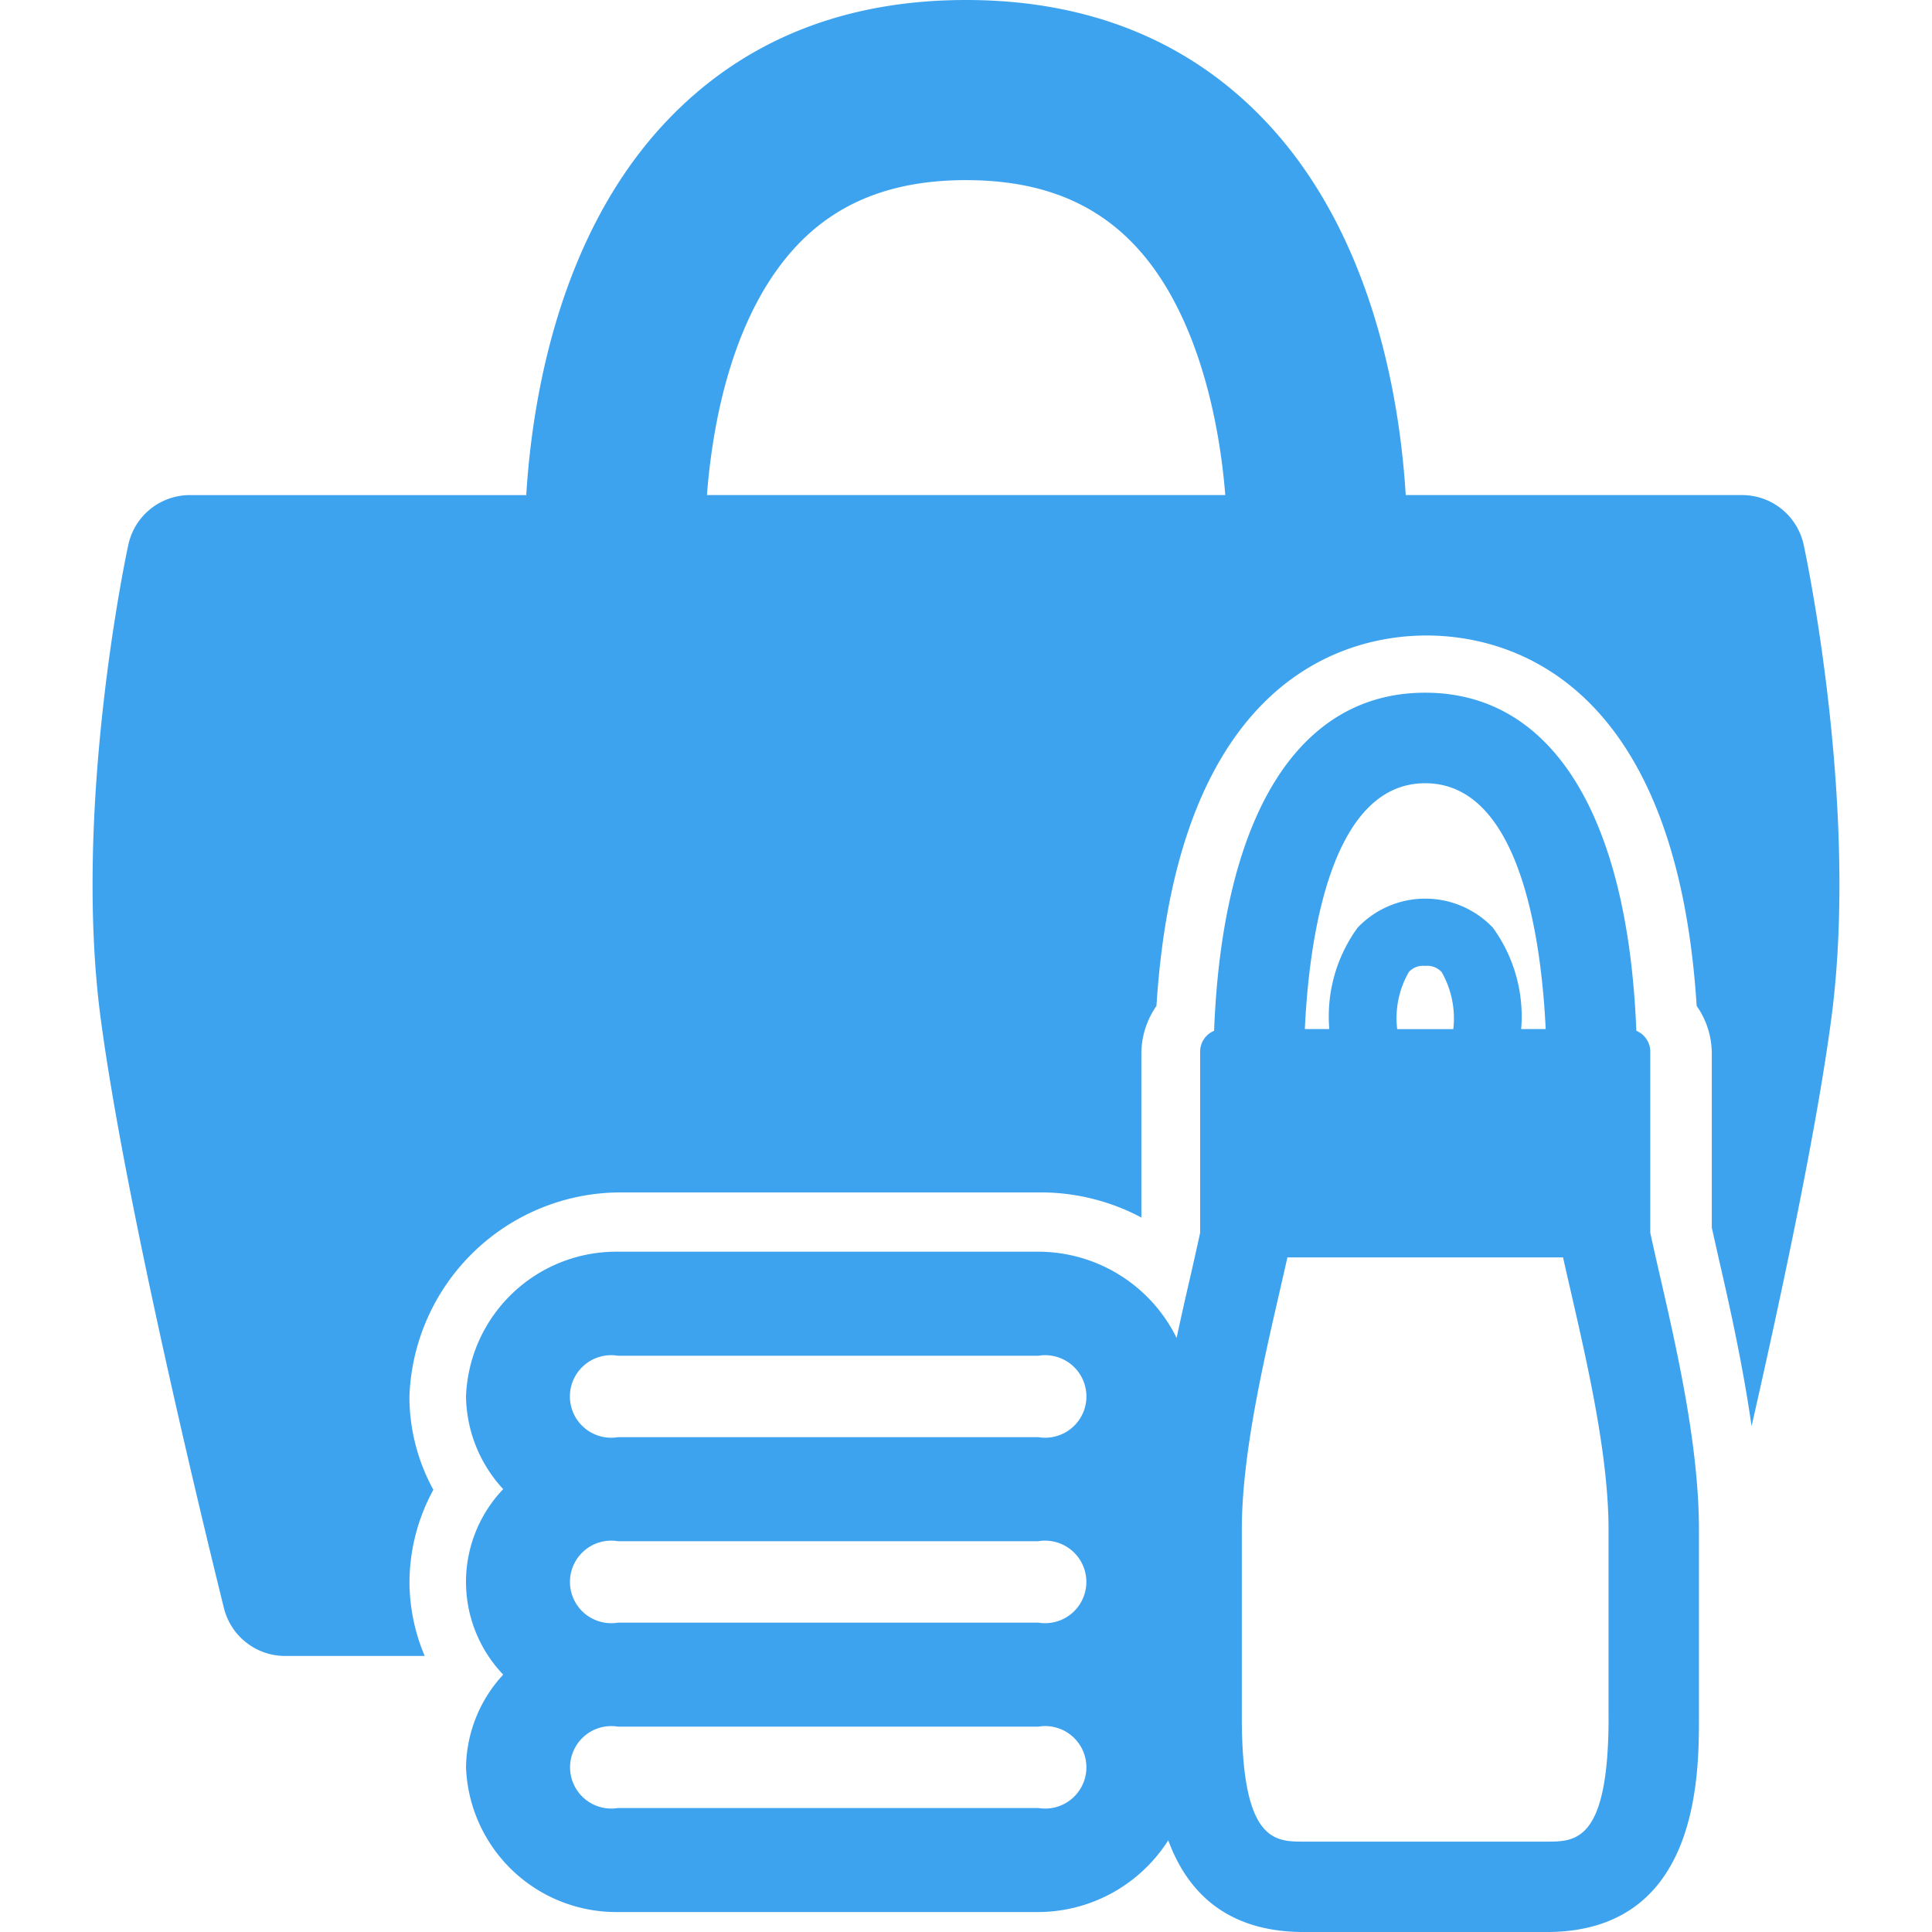
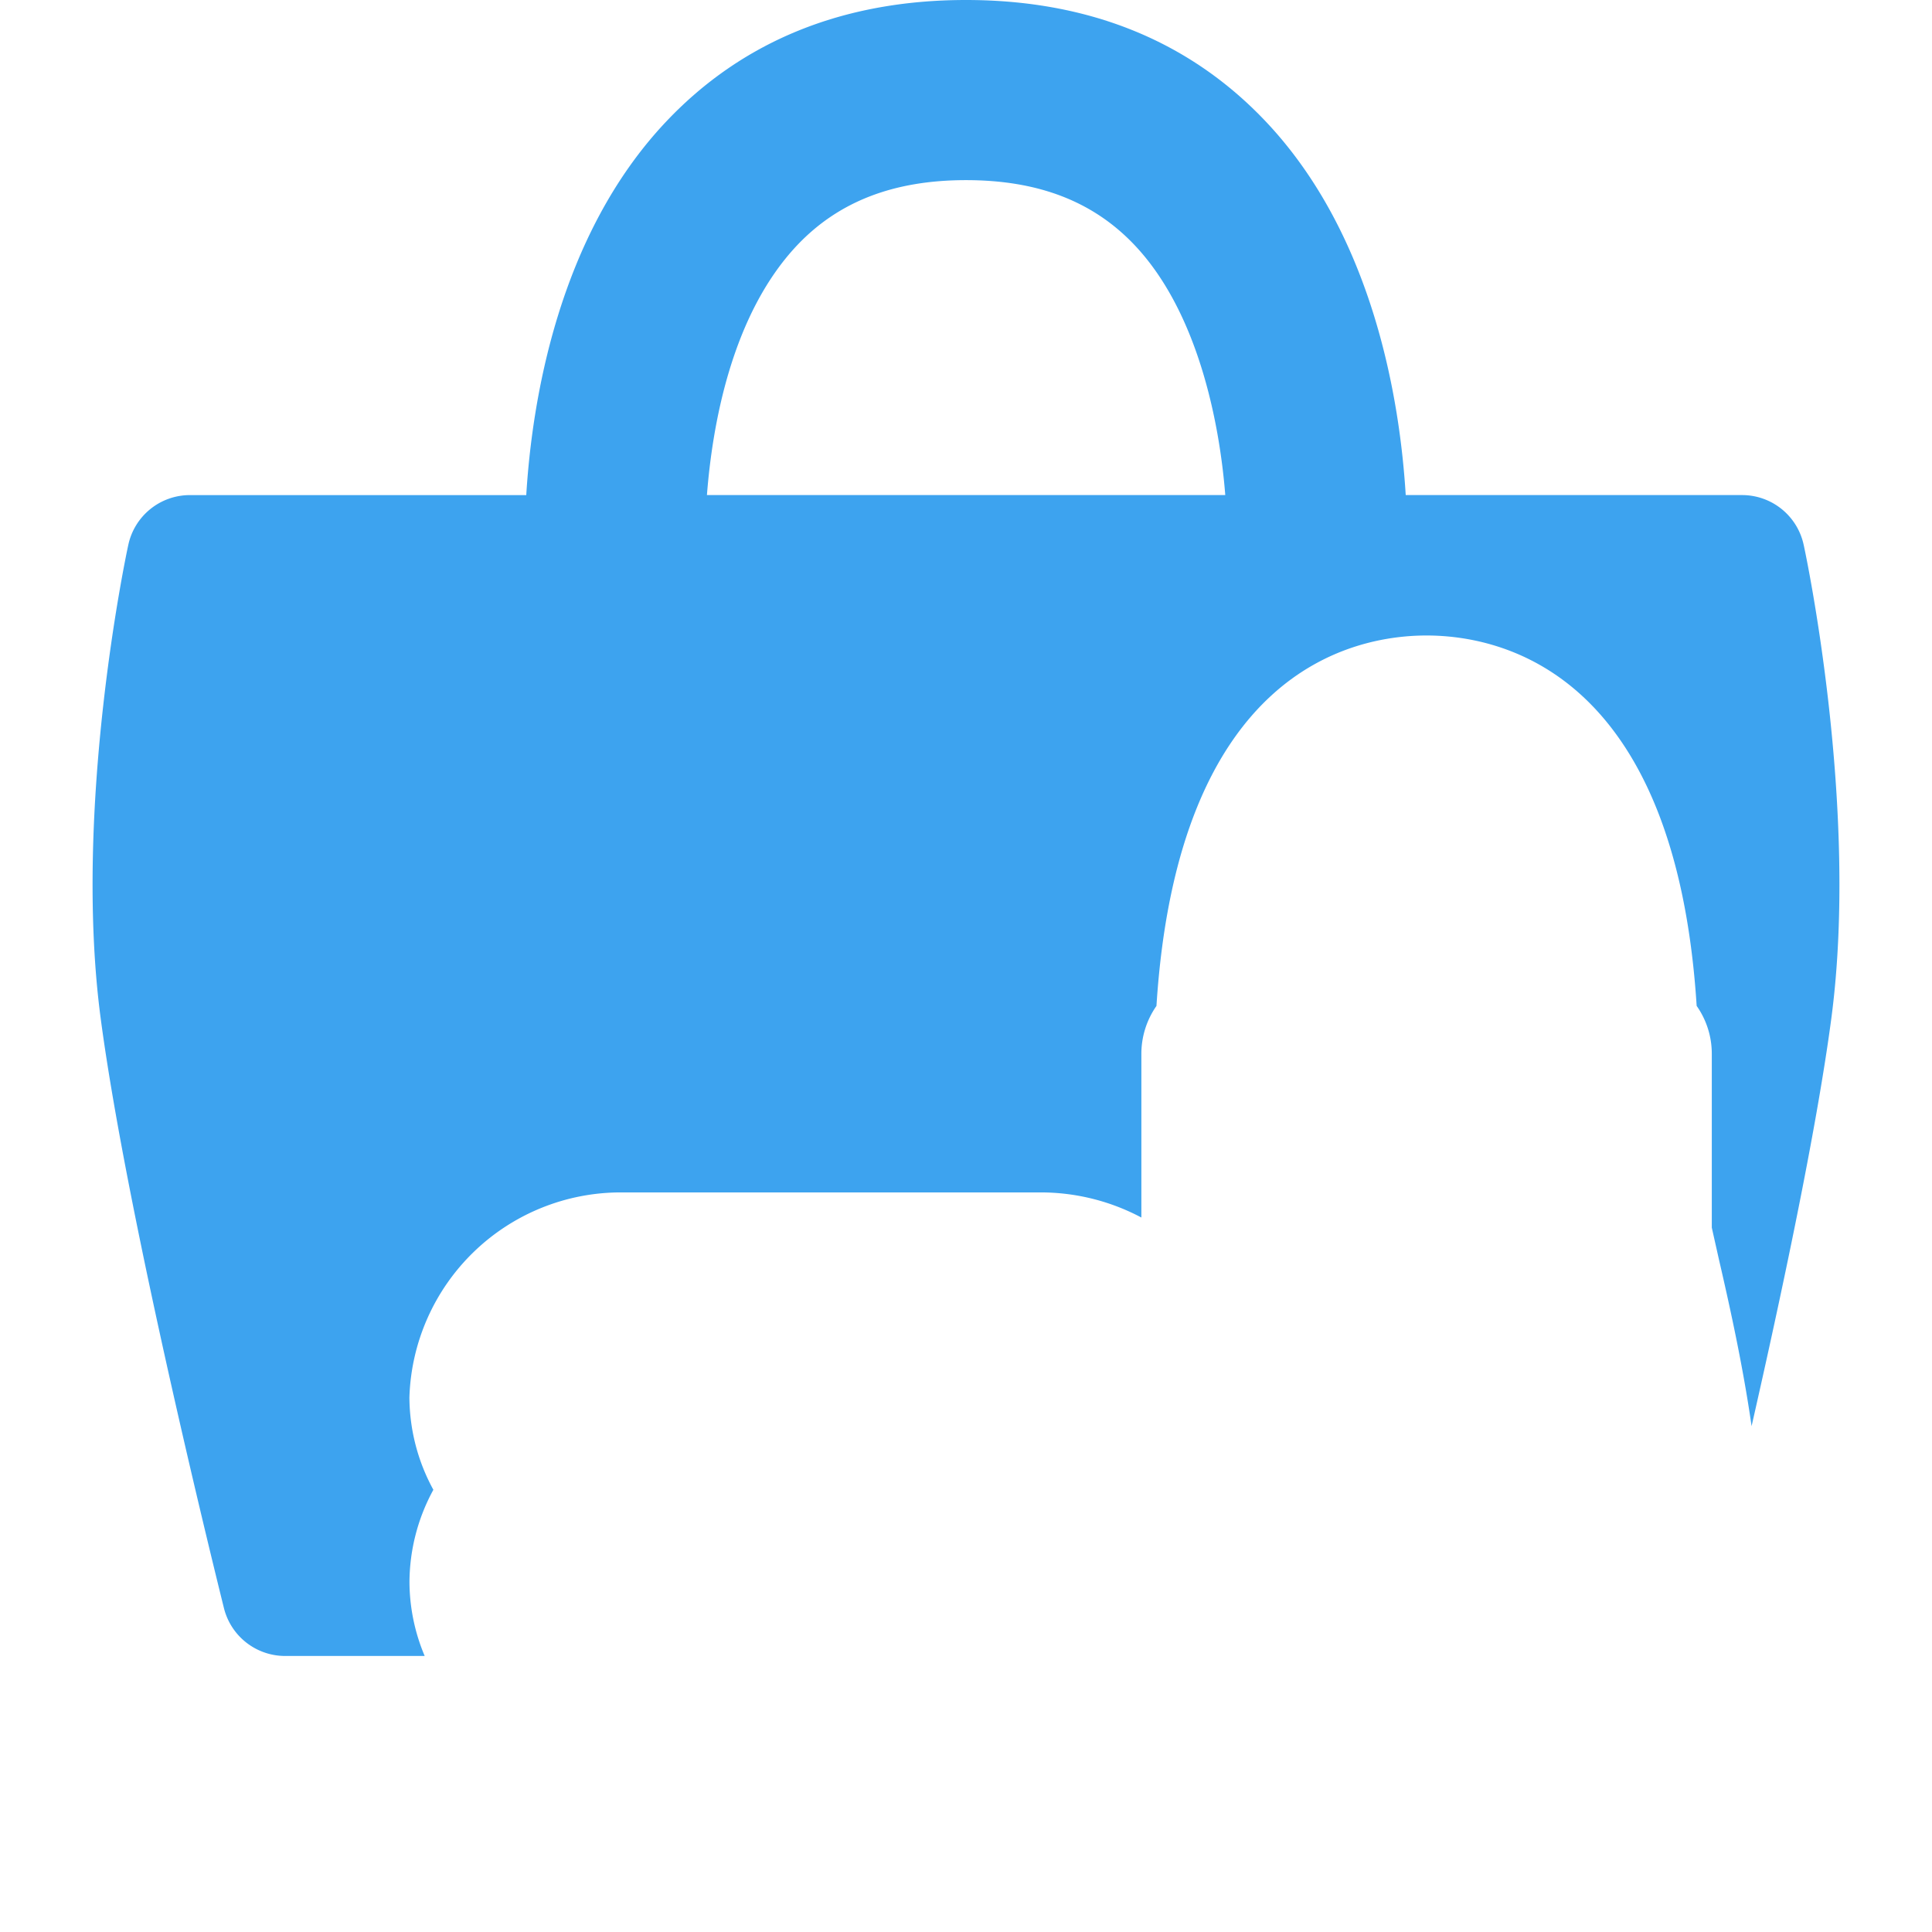
<svg xmlns="http://www.w3.org/2000/svg" width="100" height="100" viewBox="0 0 100 100">
  <g id="グループ_529" data-name="グループ 529" transform="translate(826 5163)">
-     <rect id="長方形_234" data-name="長方形 234" width="100" height="100" transform="translate(-826 -5163)" fill="none" />
    <g id="_122862_更新済み_" data-name="122862 [更新済み]" transform="translate(-821.208 -5163)">
      <path id="パス_1" data-name="パス 1" d="M88.568,28.207a3.26,3.26,0,0,0-3.189-2.582H67.969c-.292-4.784-1.627-13.418-7.269-19.362C56.755,2.108,51.543,0,45.209,0S33.66,2.108,29.717,6.264c-5.642,5.944-6.977,14.577-7.269,19.362H5.038a3.26,3.26,0,0,0-3.189,2.582C1.727,28.755-1.026,41.8.419,52.7,1.81,63.221,6.6,82.424,6.8,83.236a3.266,3.266,0,0,0,3.17,2.477h7.221a9.923,9.923,0,0,1-.788-3.821,10.061,10.061,0,0,1,1.237-4.781A10.063,10.063,0,0,1,16.4,72.329a10.949,10.949,0,0,1,10.986-10.61h21.7a11.1,11.1,0,0,1,5.2,1.3V54.549a4.33,4.33,0,0,1,.781-2.482c1.1-17.276,10.094-19.174,13.98-19.174s12.882,1.9,13.981,19.172a4.3,4.3,0,0,1,.783,2.485v8.99c.122.549.25,1.111.377,1.682.6,2.591,1.25,5.579,1.683,8.595C87.368,67.23,89.219,58.6,90,52.7c1.444-10.9-1.309-23.943-1.431-24.491ZM31.8,25.625c.271-3.521,1.245-9.317,4.683-12.944,2.145-2.259,5-3.357,8.726-3.357s6.56,1.09,8.7,3.335c3.271,3.431,4.418,9.125,4.72,12.965H31.8Z" transform="translate(-0.001)" fill="#3da3ef" />
-       <path id="パス_2" data-name="パス 2" d="M133.195,160.567V151.2a1.169,1.169,0,0,0-.722-1.08c-.434-11.151-4.36-17.5-10.929-17.5s-10.492,6.346-10.926,17.5a1.169,1.169,0,0,0-.722,1.08v9.371c-.141.662-.3,1.349-.455,2.047-.25,1.072-.511,2.22-.762,3.4a7.989,7.989,0,0,0-7.153-4.464H79.759a7.784,7.784,0,0,0-7.861,7.49,7.2,7.2,0,0,0,1.925,4.8,6.945,6.945,0,0,0,0,9.6,7.2,7.2,0,0,0-1.925,4.8,7.784,7.784,0,0,0,7.861,7.489h21.767a8,8,0,0,0,6.719-3.714c.937,2.542,2.9,4.748,7.017,4.748h12.567c7.885,0,7.885-8.083,7.885-11.126v-9.7c0-4.34-1.14-9.318-2.059-13.316-.162-.7-.317-1.387-.461-2.054Zm-31.668,29.782H79.759a2.134,2.134,0,1,1,0-4.213h21.767a2.135,2.135,0,1,1,0,4.213Zm0-9.595H79.759a2.136,2.136,0,1,1,0-4.216h21.767a2.136,2.136,0,1,1,0,4.216Zm0-9.6H79.759a2.136,2.136,0,1,1,0-4.215h21.767a2.136,2.136,0,1,1,0,4.215Zm20.018-33.848c4.913,0,6.013,8.069,6.237,12.725h-1.27a7.82,7.82,0,0,0-1.462-5.246,4.828,4.828,0,0,0-7.006,0,7.805,7.805,0,0,0-1.462,5.246h-1.267c.218-4.656,1.323-12.725,6.231-12.725ZM123,150.033h-2.905a4.8,4.8,0,0,1,.6-2.951.984.984,0,0,1,.847-.32,1,1,0,0,1,.855.32A4.835,4.835,0,0,1,123,150.033Zm8.037,35.608c0,6.447-1.7,6.447-3.206,6.447H115.262c-1.507,0-3.209,0-3.209-6.447v-9.7c0-3.812,1.078-8.5,1.944-12.267.149-.654.29-1.254.415-1.825h14.268c.128.569.264,1.169.416,1.823.863,3.771,1.939,8.458,1.939,12.27v9.7Z" transform="translate(-52.569 -96.766)" fill="#3da3ef" />
    </g>
  </g>
</svg>